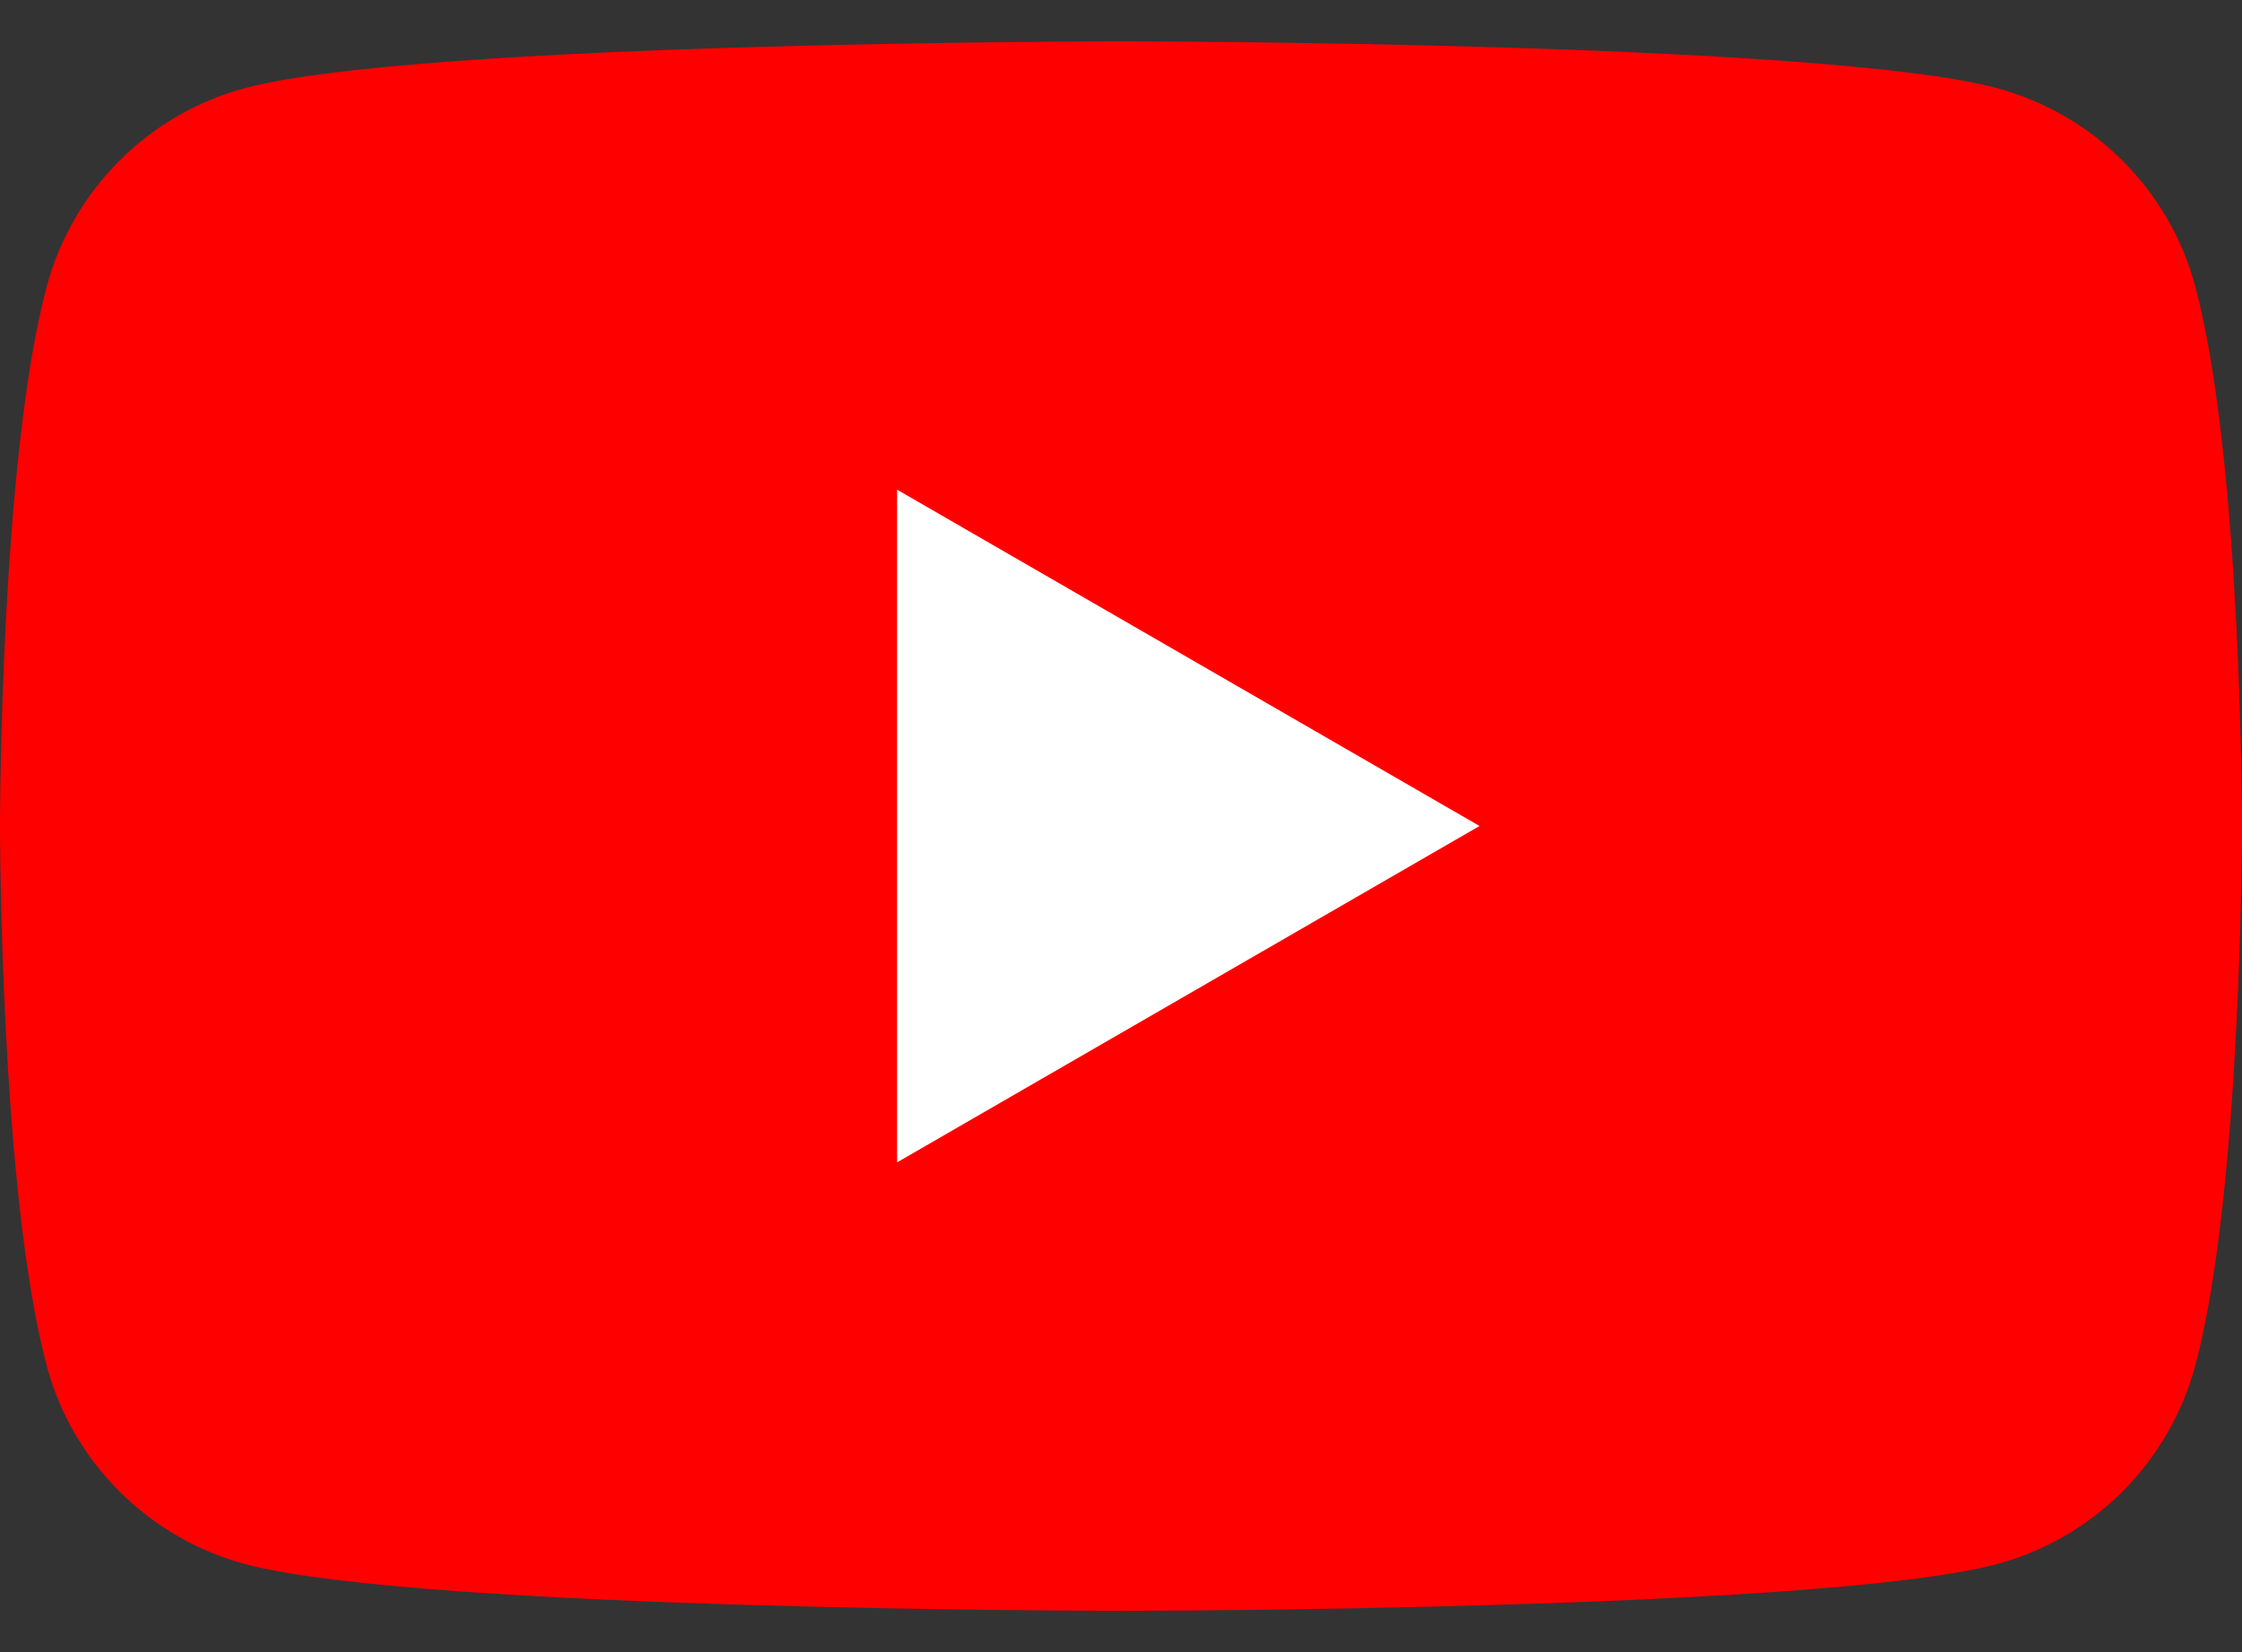
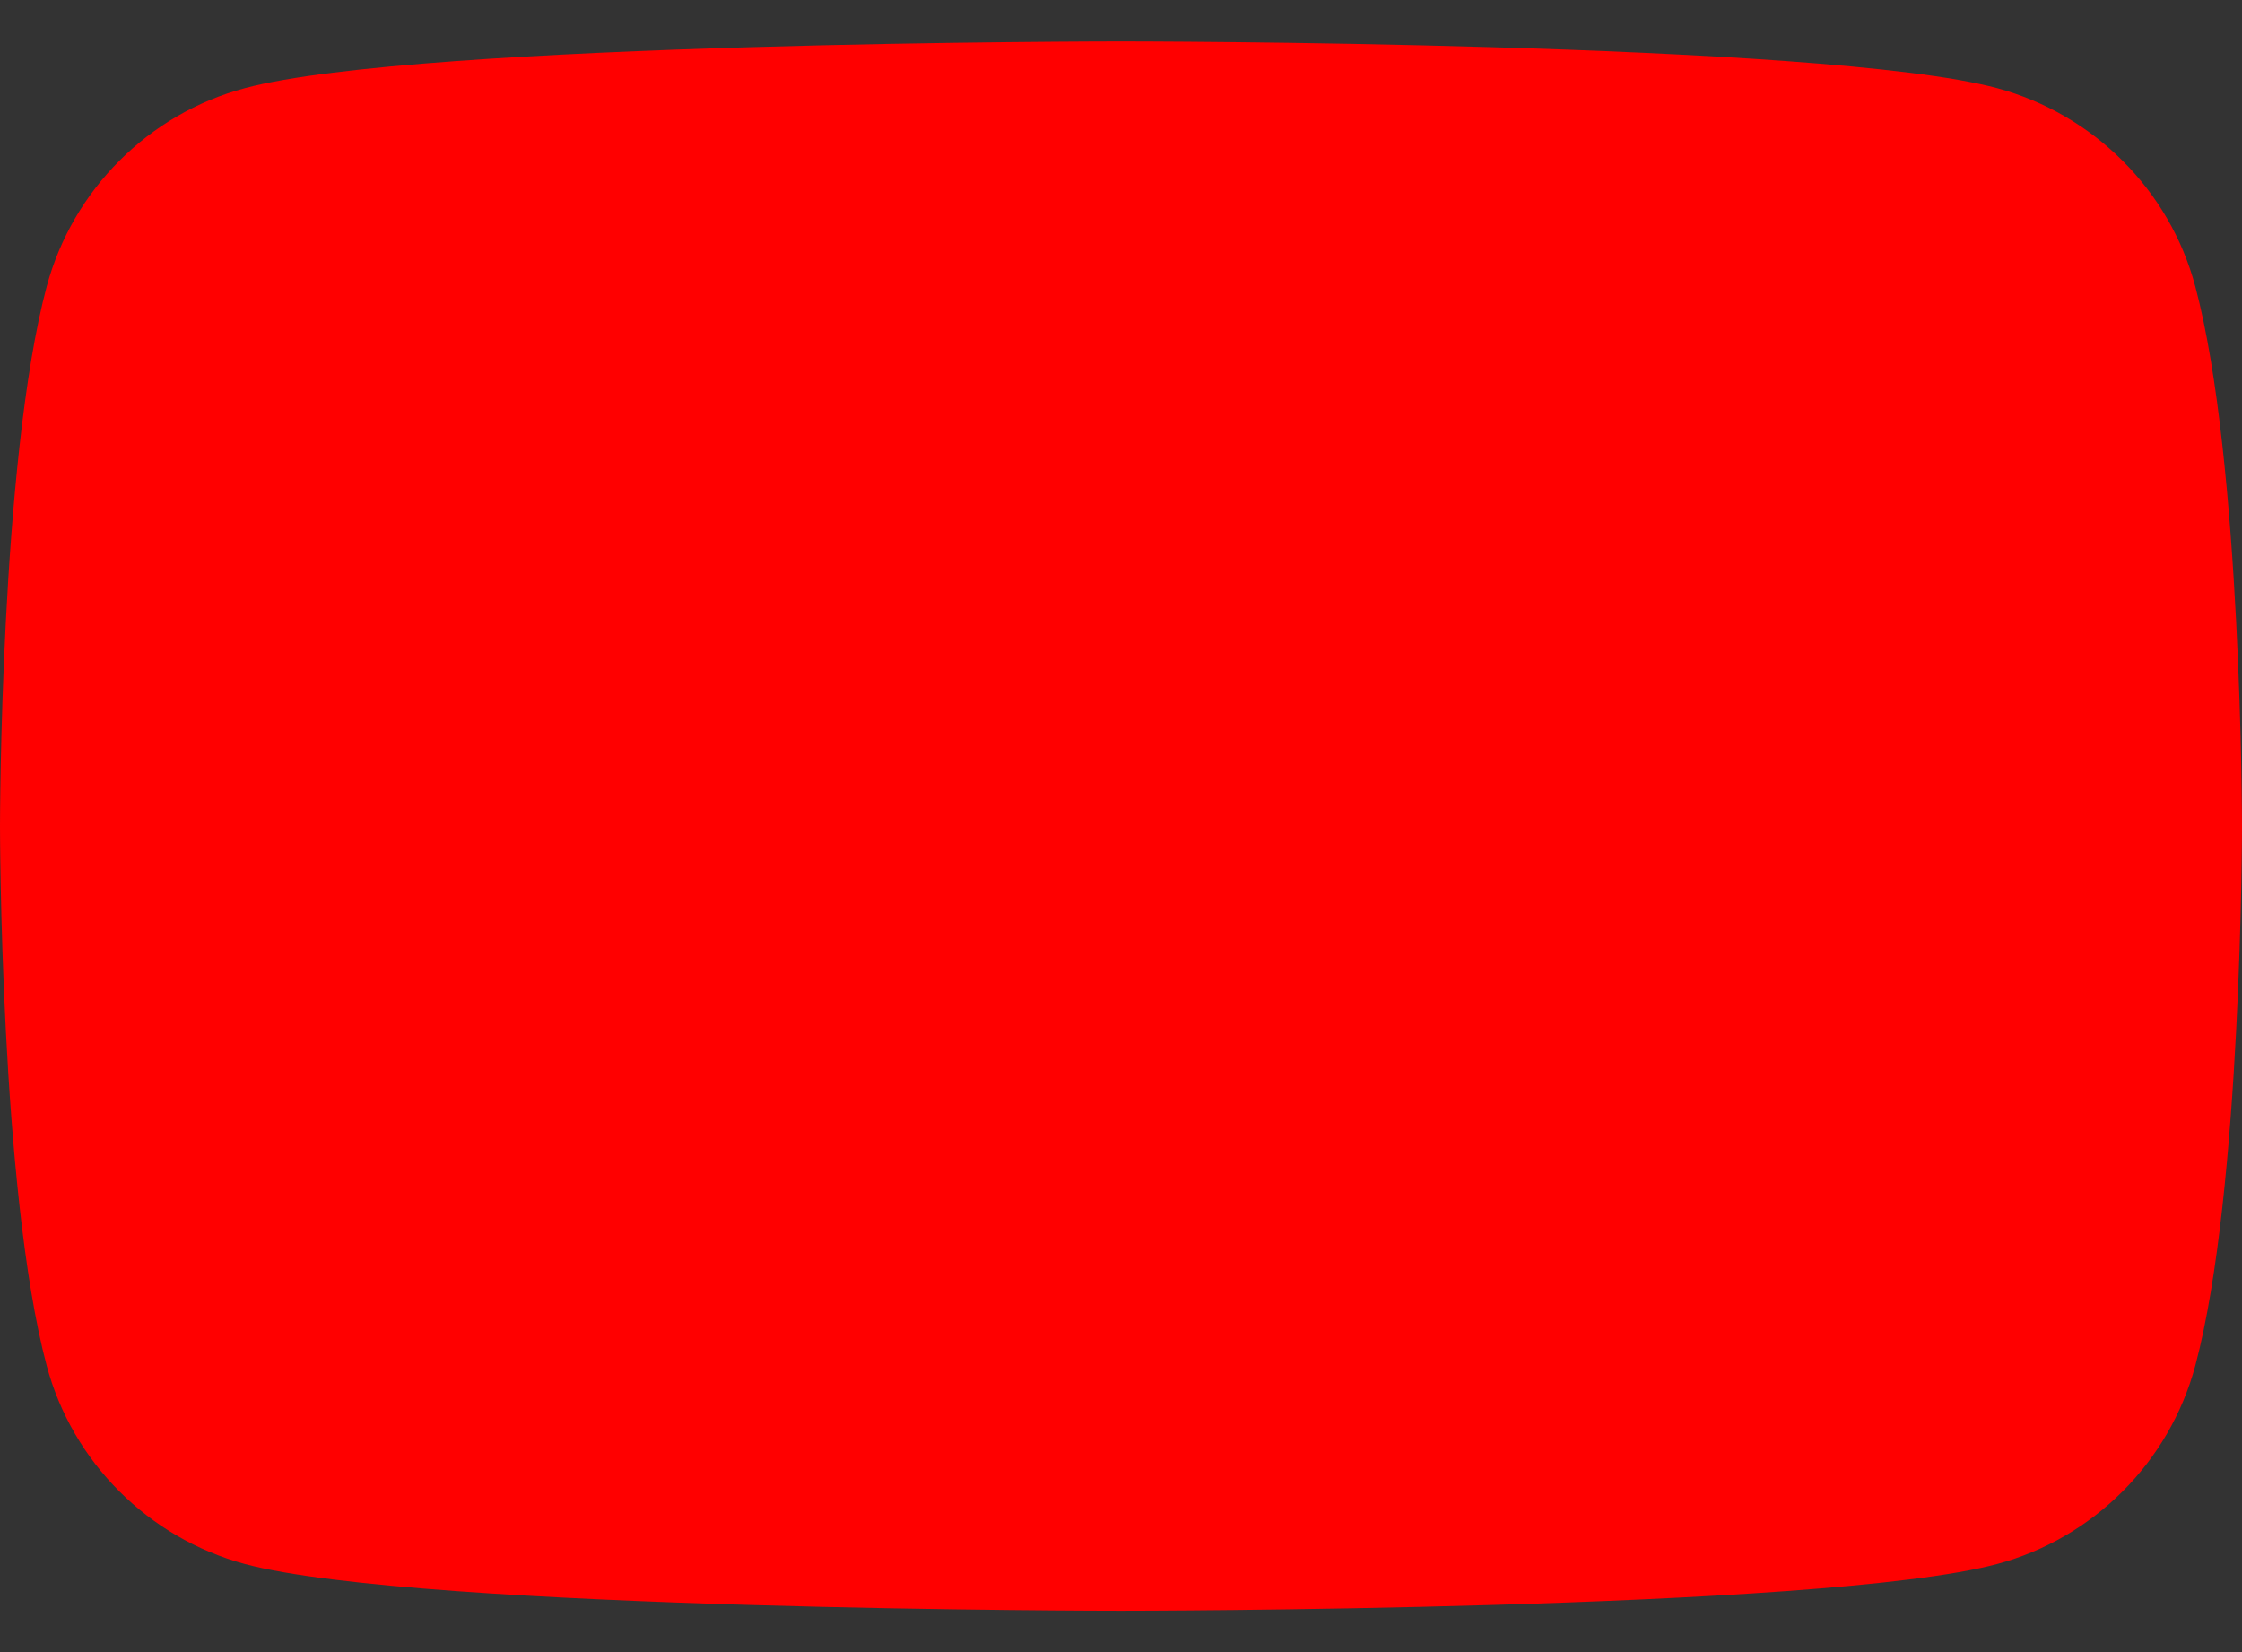
<svg xmlns="http://www.w3.org/2000/svg" width="38" height="28" viewBox="0 0 38 28" fill="none">
  <rect x="0" y="0" width="38" height="28" fill="#333333" stroke="none" />
-   <path fill-rule="evenodd" clip-rule="evenodd" d="M37.208 4.854C36.773 3.222 35.485 1.934 33.847 1.493C30.885 0.701 19 0.701 19 0.701C19 0.701 7.121 0.701 4.153 1.493C2.521 1.928 1.233 3.216 0.792 4.854C-7.4488e-08 7.816 0 14.001 0 14.001C0 14.001 -7.4488e-08 20.185 0.792 23.147C1.227 24.779 2.515 26.067 4.153 26.508C7.121 27.3 19 27.3 19 27.3C19 27.3 30.885 27.3 33.847 26.508C35.479 26.073 36.767 24.785 37.208 23.147C38 20.185 38 14.001 38 14.001C38 14.001 38 7.816 37.208 4.854Z" fill="#FF0000" />
-   <path fill-rule="evenodd" clip-rule="evenodd" d="M15.205 19.7L25.077 13.999L15.205 8.299V19.7Z" fill="white" />
+   <path fill-rule="evenodd" clip-rule="evenodd" d="M37.208 4.854C36.773 3.222 35.485 1.934 33.847 1.493C30.885 0.701 19 0.701 19 0.701C19 0.701 7.121 0.701 4.153 1.493C2.521 1.928 1.233 3.216 0.792 4.854C-7.4488e-08 7.816 0 14.001 0 14.001C0 14.001 -7.4488e-08 20.185 0.792 23.147C1.227 24.779 2.515 26.067 4.153 26.508C7.121 27.3 19 27.3 19 27.3C19 27.3 30.885 27.3 33.847 26.508C35.479 26.073 36.767 24.785 37.208 23.147C38 20.185 38 14.001 38 14.001C38 14.001 38 7.816 37.208 4.854" fill="#FF0000" />
</svg>